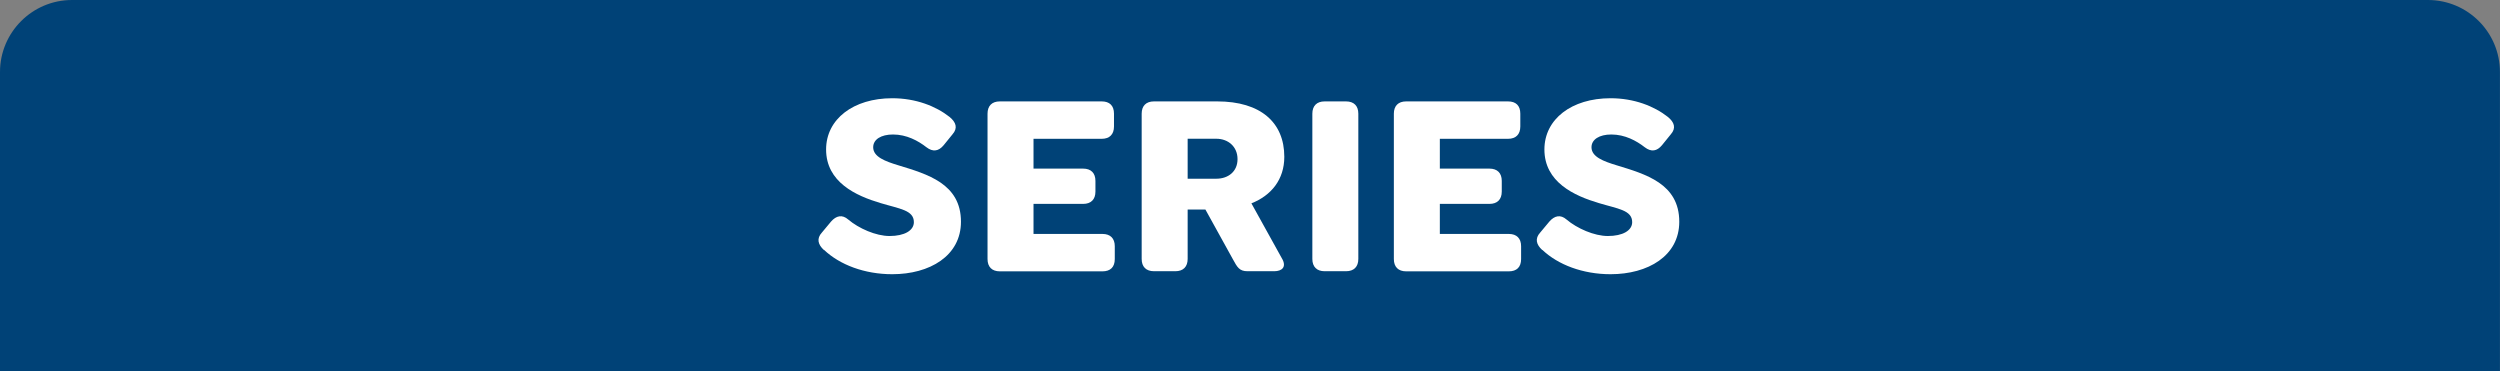
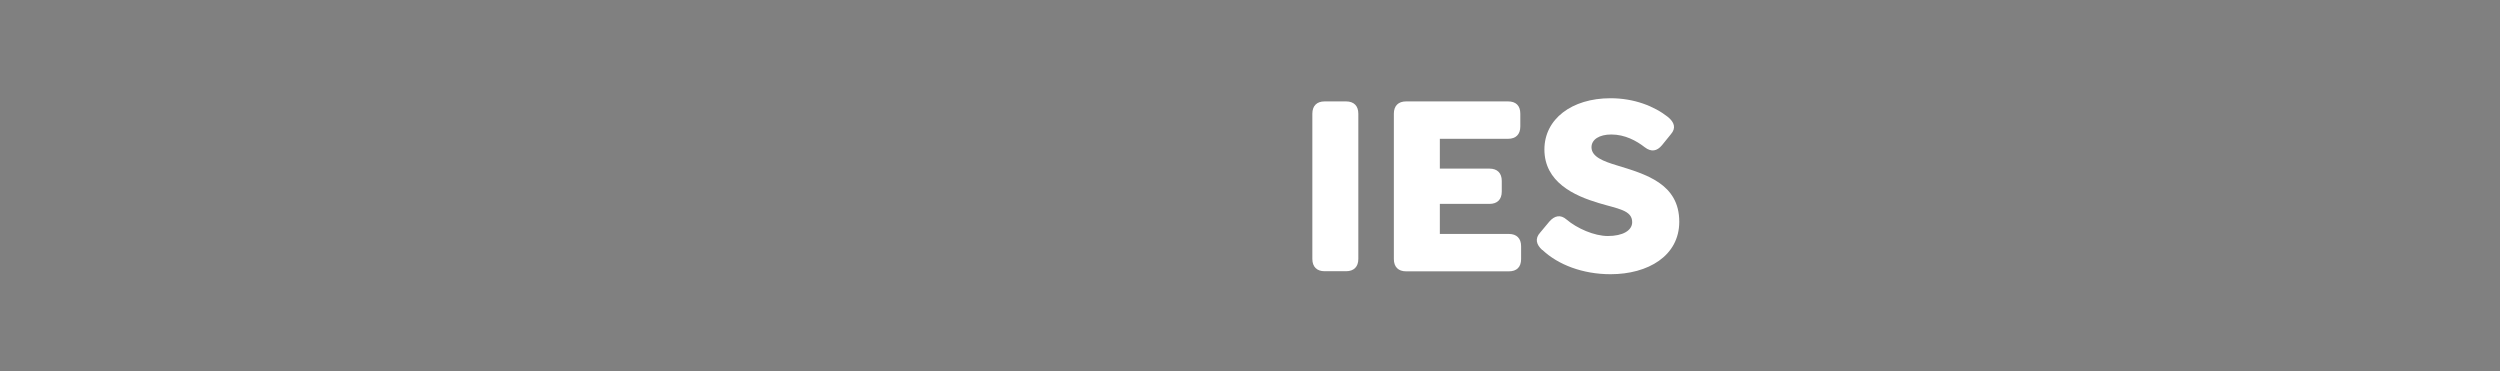
<svg xmlns="http://www.w3.org/2000/svg" id="Capa_2" data-name="Capa 2" viewBox="0 0 411 61">
  <rect x="0" y="0" width="411" height="61" fill="#808080" stroke="none" />
  <defs>
    <style>
      .cls-1 {
        fill: #fff;
      }

      .cls-2 {
        fill: #004277;
      }
    </style>
  </defs>
  <g id="Capa_1-2" data-name="Capa 1">
    <g>
-       <path class="cls-2" d="M11.84,0h387.31c6.54,0,11.84,5.31,11.84,11.84v49.16H0V11.84C0,5.31,5.31,0,11.84,0Z" />
      <g>
-         <path class="cls-1" d="M135.46,41.11c-.99-.9-1.25-1.89-.34-2.88l1.5-1.8c.86-.99,1.85-1.2,2.83-.34,1.72,1.46,4.55,2.71,6.79,2.71,2.45,0,4-.9,4-2.28,0-1.98-2.36-2.19-5.5-3.14-4.04-1.2-8.93-3.44-8.93-8.81,0-4.98,4.47-8.42,10.87-8.42,3.87,0,7.17,1.29,9.45,3.09,1.03.86,1.37,1.8.47,2.83l-1.46,1.8c-.82.99-1.76,1.16-2.83.34-1.37-1.07-3.26-2.1-5.5-2.1-1.98,0-3.26.82-3.26,2.1,0,1.59,2.02,2.32,4.12,2.96,4.77,1.46,10.31,3.01,10.31,9.28,0,5.63-5.15,8.63-11.3,8.63-4.55,0-8.63-1.55-11.21-4Z" />
-         <path class="cls-1" d="M162.35,42.57v-23.88c0-1.29.73-2.02,2.02-2.02h16.75c1.29,0,2.02.69,2.02,2.02v2.11c0,1.29-.73,2.02-2.02,2.02h-11.21v4.9h8.16c1.29,0,2.02.73,2.02,2.02v1.76c0,1.29-.73,2.02-2.02,2.02h-8.16v4.94h11.34c1.29,0,2.02.73,2.02,2.02v2.11c0,1.33-.73,2.02-2.02,2.02h-16.88c-1.29,0-2.02-.73-2.02-2.02Z" />
-         <path class="cls-1" d="M210.8,42.57c.73,1.33-.04,2.02-1.33,2.02h-4.38c-1.33,0-1.68-.64-2.41-1.98l-4.51-8.16h-2.92v8.12c0,1.29-.73,2.02-2.02,2.02h-3.52c-1.29,0-2.02-.73-2.02-2.02v-23.88c0-1.29.73-2.02,2.02-2.02h10.39c7.17,0,11.04,3.48,11.04,9.11,0,3.74-2.15,6.36-5.41,7.65l5.07,9.15ZM195.25,29.38h4.72c1.93,0,3.48-1.16,3.48-3.22s-1.55-3.35-3.48-3.35h-4.72v6.57Z" />
        <path class="cls-1" d="M215.75,42.57v-23.88c0-1.29.73-2.02,2.02-2.02h3.52c1.29,0,2.02.73,2.02,2.02v23.88c0,1.29-.73,2.02-2.02,2.02h-3.52c-1.29,0-2.02-.73-2.02-2.02Z" />
        <path class="cls-1" d="M229.15,42.57v-23.88c0-1.29.73-2.02,2.02-2.02h16.75c1.29,0,2.02.69,2.02,2.02v2.11c0,1.29-.73,2.02-2.02,2.02h-11.21v4.9h8.16c1.29,0,2.02.73,2.02,2.02v1.76c0,1.29-.73,2.02-2.02,2.02h-8.16v4.94h11.34c1.29,0,2.02.73,2.02,2.02v2.11c0,1.33-.73,2.02-2.02,2.02h-16.88c-1.29,0-2.02-.73-2.02-2.02Z" />
        <path class="cls-1" d="M253.55,41.11c-.99-.9-1.25-1.89-.34-2.88l1.5-1.8c.86-.99,1.85-1.2,2.83-.34,1.72,1.46,4.55,2.71,6.79,2.71,2.45,0,4-.9,4-2.28,0-1.98-2.36-2.19-5.5-3.14-4.04-1.2-8.93-3.44-8.93-8.81,0-4.98,4.47-8.42,10.87-8.42,3.87,0,7.17,1.29,9.45,3.09,1.03.86,1.37,1.8.47,2.83l-1.46,1.8c-.82.99-1.76,1.16-2.83.34-1.37-1.07-3.26-2.1-5.5-2.1-1.98,0-3.26.82-3.26,2.1,0,1.59,2.02,2.32,4.12,2.96,4.77,1.46,10.31,3.01,10.31,9.28,0,5.63-5.15,8.63-11.3,8.63-4.55,0-8.63-1.55-11.21-4Z" />
      </g>
    </g>
  </g>
</svg>